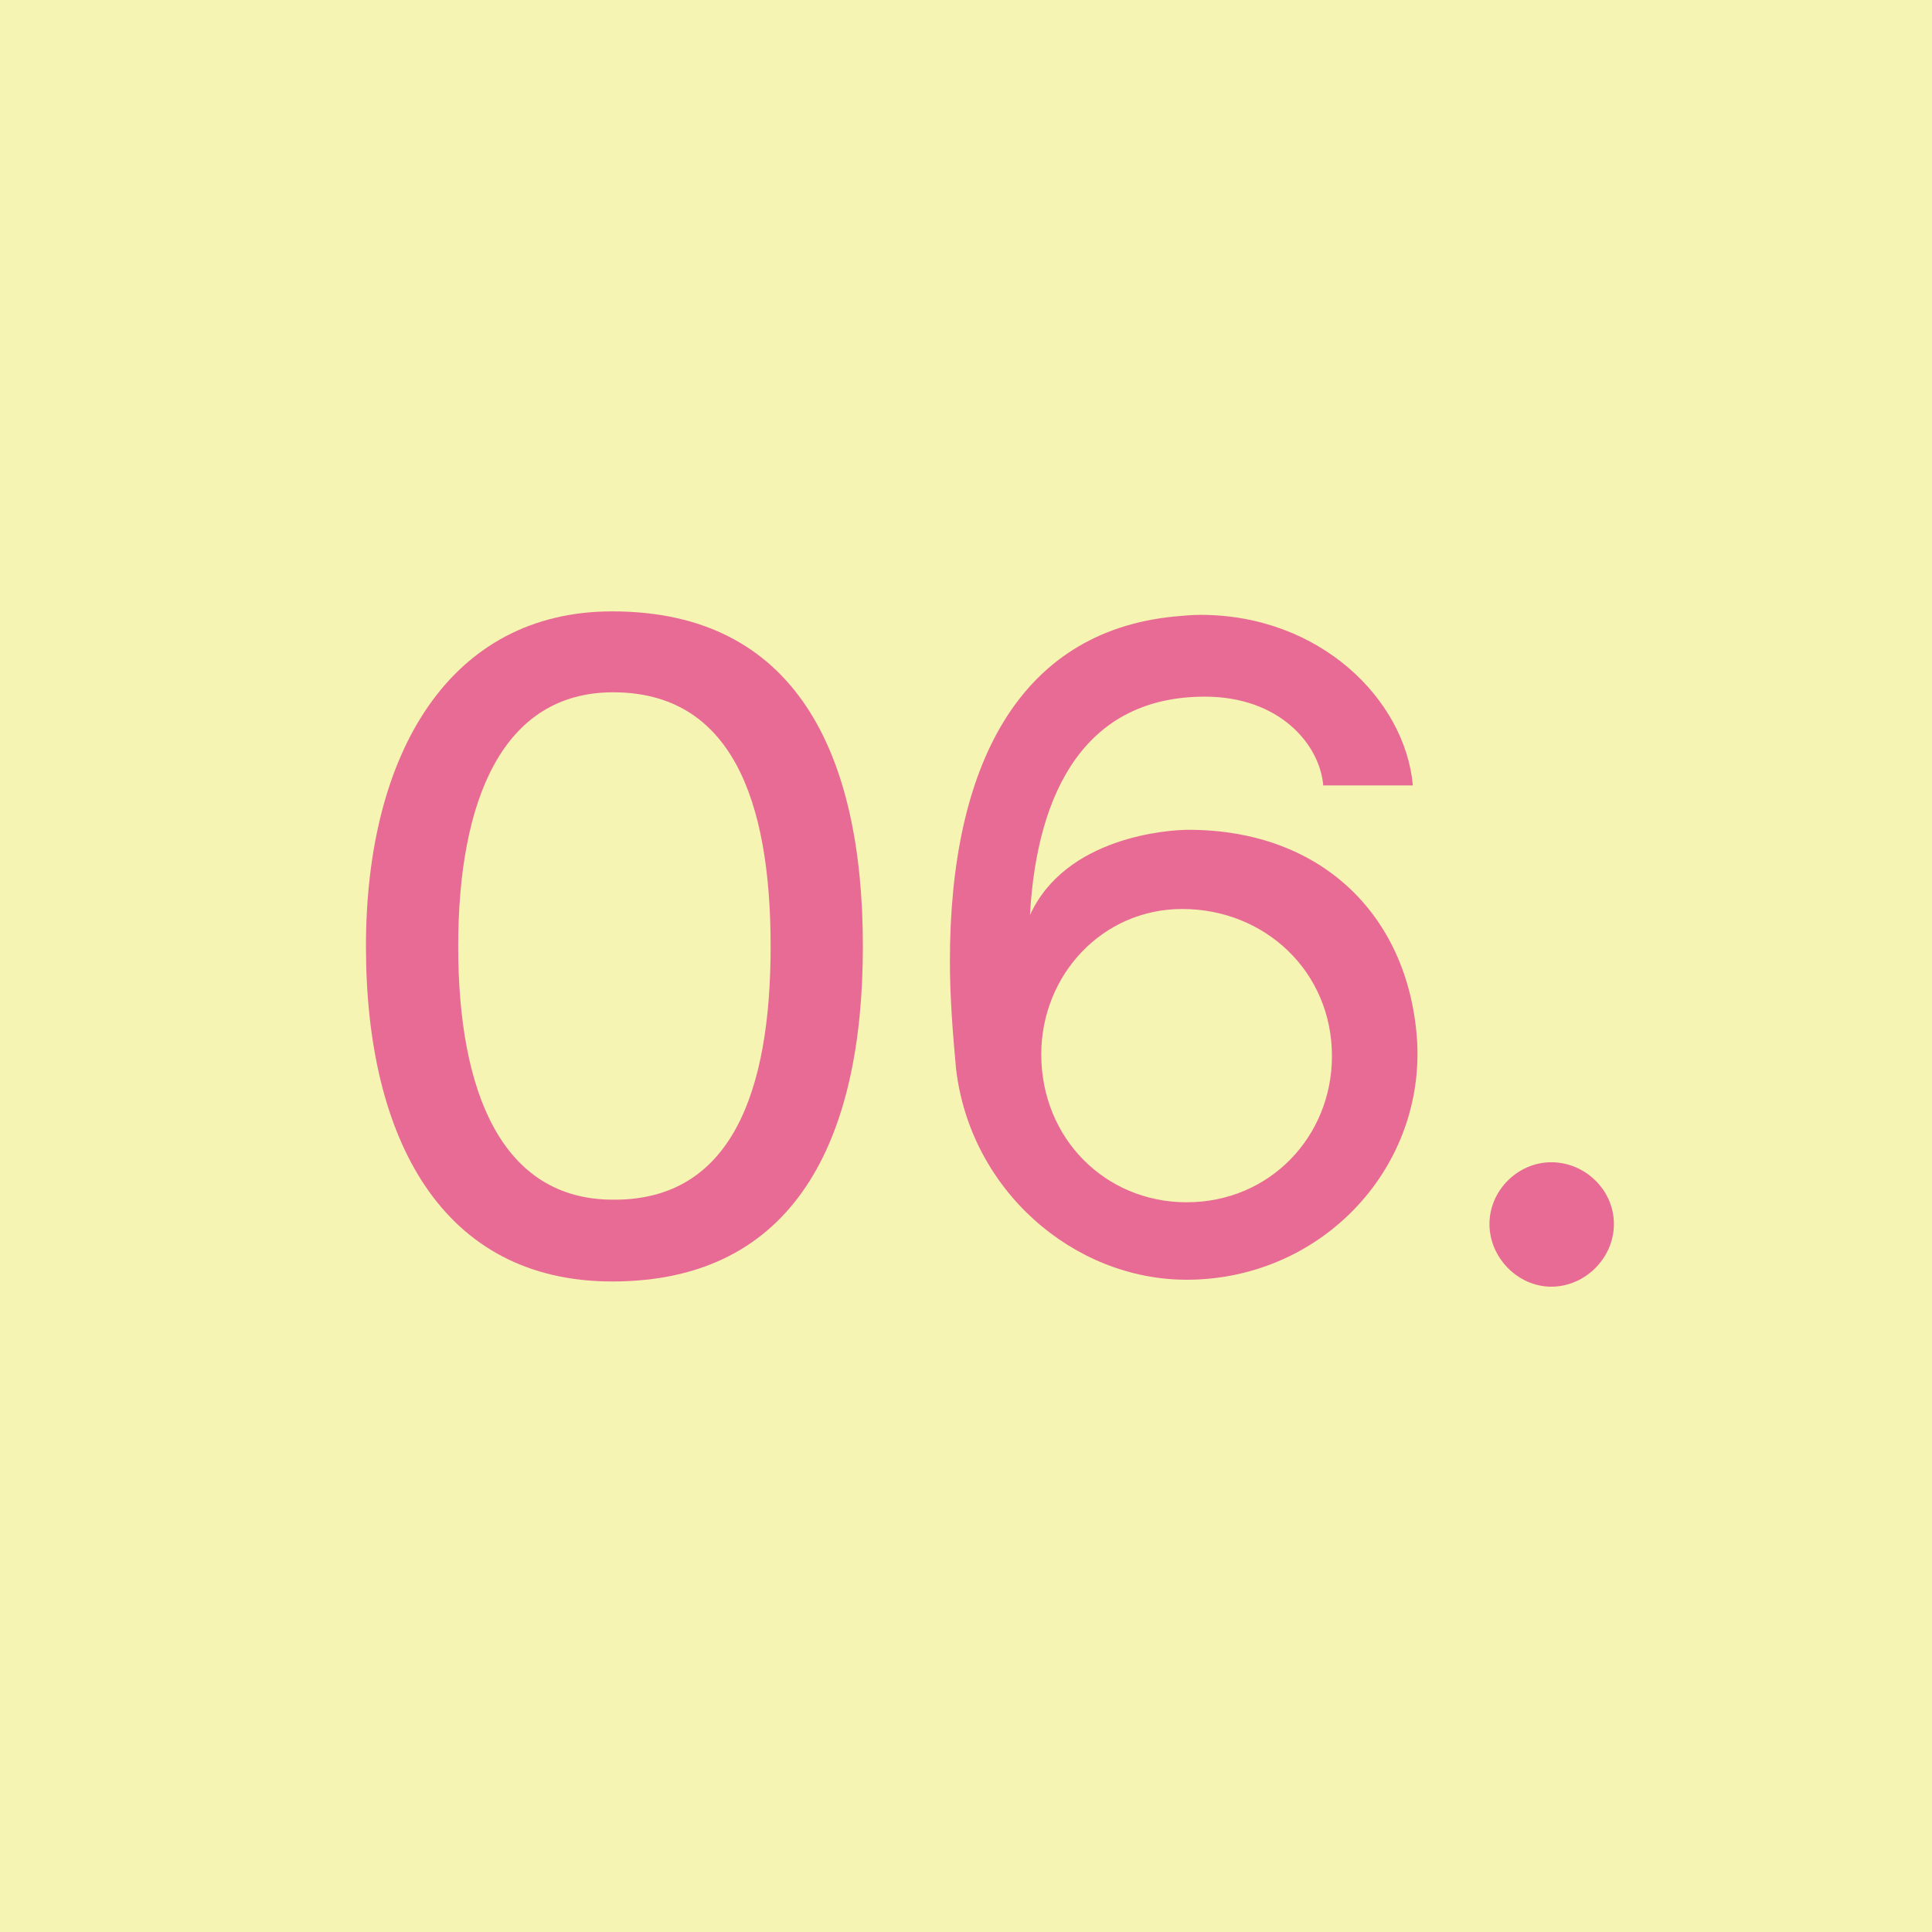
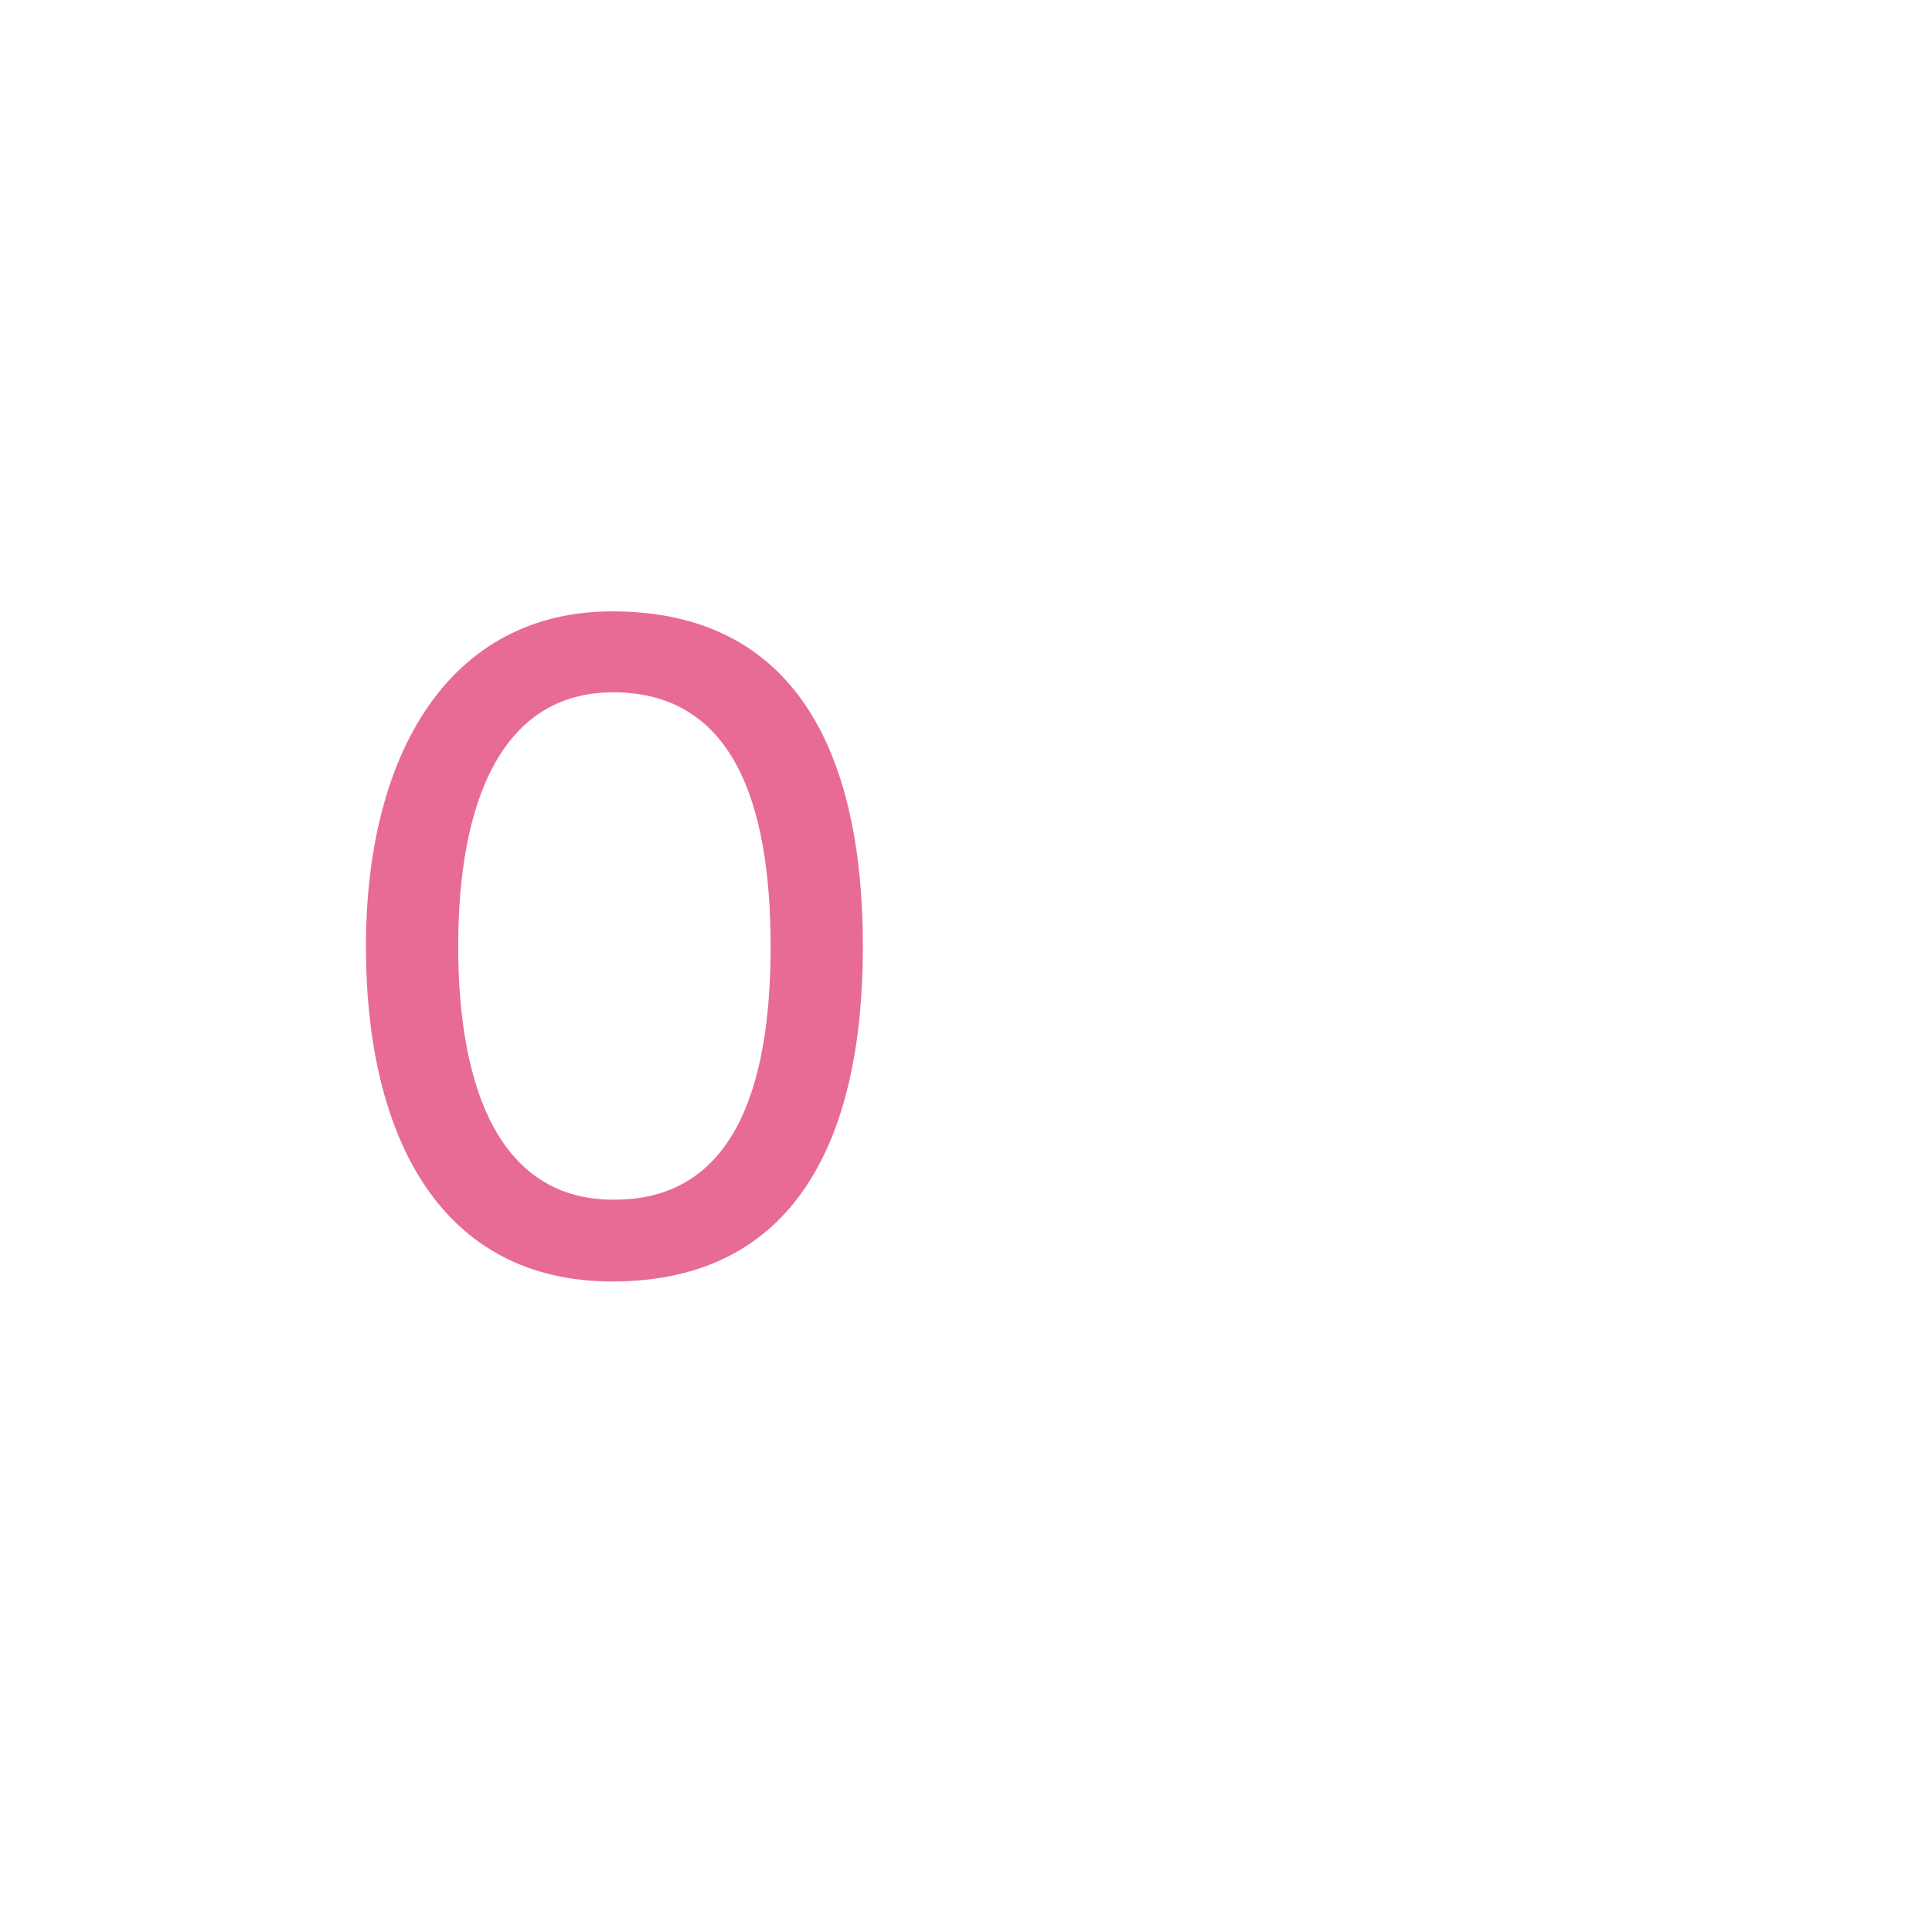
<svg xmlns="http://www.w3.org/2000/svg" id="Capa_1" x="0px" y="0px" viewBox="0 0 444 444" style="enable-background:new 0 0 444 444;" xml:space="preserve">
  <style type="text/css">	.st0{fill:#F6F4B2;}	.st1{enable-background:new    ;}	.st2{fill:#E86B95;}</style>
-   <rect class="st0" width="444" height="444" />
  <g class="st1">
    <path class="st2" d="M84.1,217.5c0-44.6,19.4-77,56.6-77c42,0,57.6,32.4,57.6,77c0,44.4-15.6,77-57.6,77  C101.7,294.5,84.1,261.9,84.1,217.5z M177.1,217.5c0-33.6-9-58.4-36.2-58.4c-25.4,0-35.6,24.8-35.6,58.4c0,33.4,10,58.2,35.6,58.2  C168.1,275.9,177.1,250.9,177.1,217.5z" />
-     <path class="st2" d="M219.7,245.5c-0.8-8.6-1.4-16.8-1.4-24.6c0-44.8,15.8-75.6,51.4-79.2c2.2-0.2,4.2-0.4,6.2-0.4  c27.4,0,47,19.4,48.8,39.2h-20.6c-0.8-9.4-10-20.4-27.2-20.4c-27.2,0-38.6,21.4-40.2,50.2c8.2-18,31.8-19.6,36.4-19.6  c31.4,0,51,20.6,52.6,49c1.4,29.6-22.6,54.4-53,54.4C246.7,294.1,222.9,273.5,219.7,245.5z M306.1,242.7  c0-19.4-15.4-33.8-34.4-33.8c-18.4,0-32.4,15.2-32.4,33.4c0,19.4,14.8,34,33.4,34C291.9,276.3,306.1,261.1,306.1,242.7z" />
-     <path class="st2" d="M342.3,281.3c0-7.8,6.6-14.2,14.2-14.2c7.8,0,14.4,6.4,14.4,14.2s-6.6,14.4-14.4,14.4  C348.9,295.7,342.3,289.1,342.3,281.3z" />
  </g>
</svg>